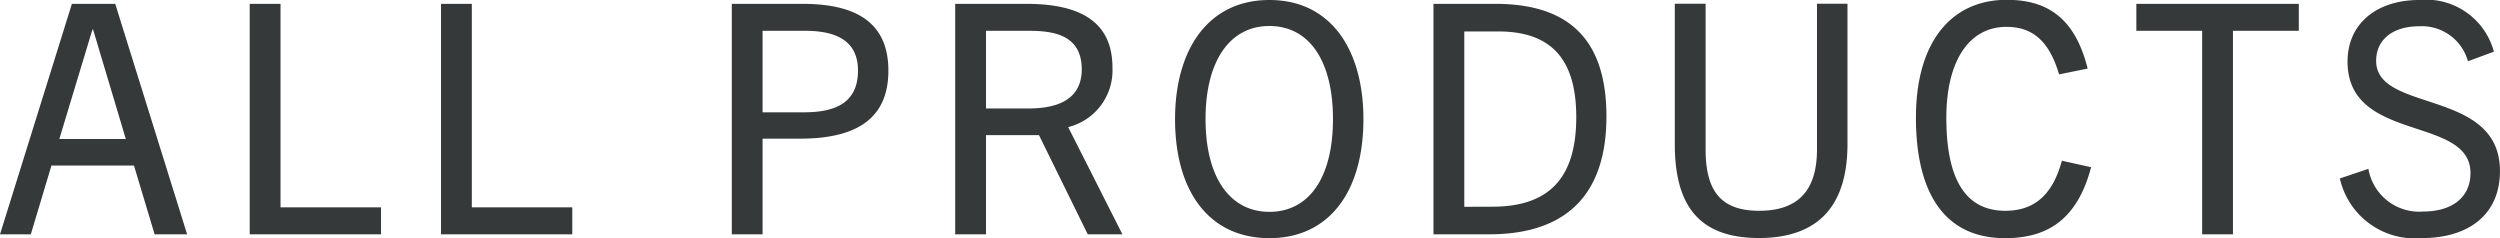
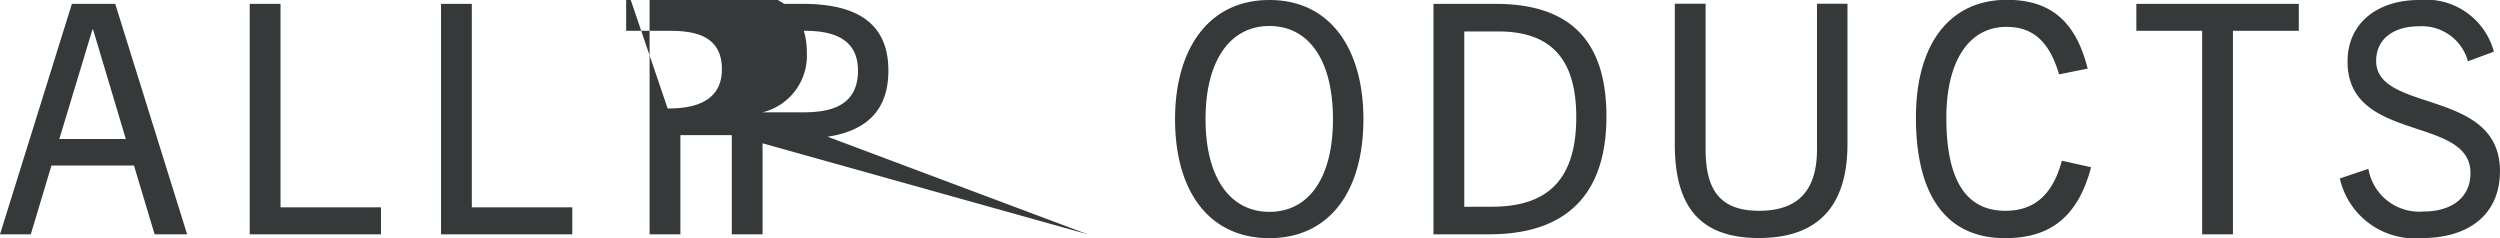
<svg xmlns="http://www.w3.org/2000/svg" width="109.046" height="10.388" viewBox="0 0 109.046 10.388">
-   <path d="M-46.508,0l-3.136-10.052h-1.89L-54.67,0h1.344l.9-3h3.6l.9,3Zm-4.13-8.932h.028l1.428,4.774h-2.9ZM-38.052,0V-1.176h-4.382v-8.876h-1.344V0Zm8.344,0V-1.176H-34.09v-8.876h-1.344V0Zm8.3,0V-4.172h1.638c2.562,0,3.85-.952,3.85-2.968,0-1.974-1.246-2.912-3.738-2.912H-22.75V0Zm0-5.32V-8.876h1.862c1.512,0,2.3.546,2.3,1.736,0,1.638-1.358,1.82-2.422,1.82ZM-5.712,0-8.078-4.676a2.548,2.548,0,0,0,1.932-2.59c0-1.82-1.148-2.786-3.752-2.786h-3.108V0h1.344V-4.326h2.31L-7.224,0Zm-5.95-5.488V-8.876h1.876c1.078,0,2.3.182,2.3,1.68,0,1.568-1.5,1.708-2.366,1.708ZM.7.168c2.576,0,4.1-1.988,4.1-5.194,0-3-1.4-5.194-4.1-5.194s-4.116,2.2-4.116,5.194C-3.416-1.82-1.89.168.7.168ZM.7-.98c-1.722,0-2.786-1.5-2.786-4.046S-1.022-9.086.7-9.086s2.772,1.5,2.772,4.06S2.422-.98.7-.98ZM10.29,0c3.36,0,5.11-1.736,5.11-5.138,0-3.206-1.484-4.914-4.844-4.914h-2.7V0ZM9.2-1.2V-8.848h1.484c2.3,0,3.4,1.2,3.4,3.738,0,2.632-1.162,3.906-3.668,3.906ZM24.584-3.7c0,1.834-.868,2.674-2.52,2.674s-2.338-.84-2.338-2.674v-6.356H18.382v6.118c0,2.562.952,4.1,3.668,4.1s3.864-1.54,3.864-4.1v-6.118h-1.33Zm10.682.49c-.42,1.554-1.26,2.184-2.464,2.184-1.75,0-2.576-1.386-2.576-4.06,0-2.478.994-3.962,2.618-3.962,1.12,0,1.862.588,2.3,2.072l1.246-.252c-.532-2.128-1.68-3-3.528-3-2.45,0-3.962,1.876-3.962,5.138S30.128.168,32.788.168c1.792,0,3.136-.756,3.752-3.094ZM42.728,0V-8.876H45.6v-1.176H38.514v1.176h2.87V0ZM54.11-7.966a3.063,3.063,0,0,0-3.262-2.254c-1.806,0-3.122.994-3.122,2.688,0,3.556,5.362,2.338,5.362,4.858,0,1.092-.84,1.68-2.058,1.68a2.247,2.247,0,0,1-2.394-1.862l-1.246.42a3.352,3.352,0,0,0,3.584,2.6c2,0,3.4-.994,3.4-2.926,0-3.612-5.4-2.52-5.4-4.8,0-.966.77-1.512,1.876-1.512a2.084,2.084,0,0,1,2.128,1.526Z" transform="translate(54.67 10.22)" fill="#353939" />
+   <path d="M-46.508,0l-3.136-10.052h-1.89L-54.67,0h1.344l.9-3h3.6l.9,3Zm-4.13-8.932h.028l1.428,4.774h-2.9ZM-38.052,0V-1.176h-4.382v-8.876h-1.344V0Zm8.344,0V-1.176H-34.09v-8.876h-1.344V0Zm8.3,0V-4.172h1.638c2.562,0,3.85-.952,3.85-2.968,0-1.974-1.246-2.912-3.738-2.912H-22.75V0Zm0-5.32V-8.876h1.862c1.512,0,2.3.546,2.3,1.736,0,1.638-1.358,1.82-2.422,1.82Za2.548,2.548,0,0,0,1.932-2.59c0-1.82-1.148-2.786-3.752-2.786h-3.108V0h1.344V-4.326h2.31L-7.224,0Zm-5.95-5.488V-8.876h1.876c1.078,0,2.3.182,2.3,1.68,0,1.568-1.5,1.708-2.366,1.708ZM.7.168c2.576,0,4.1-1.988,4.1-5.194,0-3-1.4-5.194-4.1-5.194s-4.116,2.2-4.116,5.194C-3.416-1.82-1.89.168.7.168ZM.7-.98c-1.722,0-2.786-1.5-2.786-4.046S-1.022-9.086.7-9.086s2.772,1.5,2.772,4.06S2.422-.98.7-.98ZM10.29,0c3.36,0,5.11-1.736,5.11-5.138,0-3.206-1.484-4.914-4.844-4.914h-2.7V0ZM9.2-1.2V-8.848h1.484c2.3,0,3.4,1.2,3.4,3.738,0,2.632-1.162,3.906-3.668,3.906ZM24.584-3.7c0,1.834-.868,2.674-2.52,2.674s-2.338-.84-2.338-2.674v-6.356H18.382v6.118c0,2.562.952,4.1,3.668,4.1s3.864-1.54,3.864-4.1v-6.118h-1.33Zm10.682.49c-.42,1.554-1.26,2.184-2.464,2.184-1.75,0-2.576-1.386-2.576-4.06,0-2.478.994-3.962,2.618-3.962,1.12,0,1.862.588,2.3,2.072l1.246-.252c-.532-2.128-1.68-3-3.528-3-2.45,0-3.962,1.876-3.962,5.138S30.128.168,32.788.168c1.792,0,3.136-.756,3.752-3.094ZM42.728,0V-8.876H45.6v-1.176H38.514v1.176h2.87V0ZM54.11-7.966a3.063,3.063,0,0,0-3.262-2.254c-1.806,0-3.122.994-3.122,2.688,0,3.556,5.362,2.338,5.362,4.858,0,1.092-.84,1.68-2.058,1.68a2.247,2.247,0,0,1-2.394-1.862l-1.246.42a3.352,3.352,0,0,0,3.584,2.6c2,0,3.4-.994,3.4-2.926,0-3.612-5.4-2.52-5.4-4.8,0-.966.77-1.512,1.876-1.512a2.084,2.084,0,0,1,2.128,1.526Z" transform="translate(54.67 10.22)" fill="#353939" />
</svg>